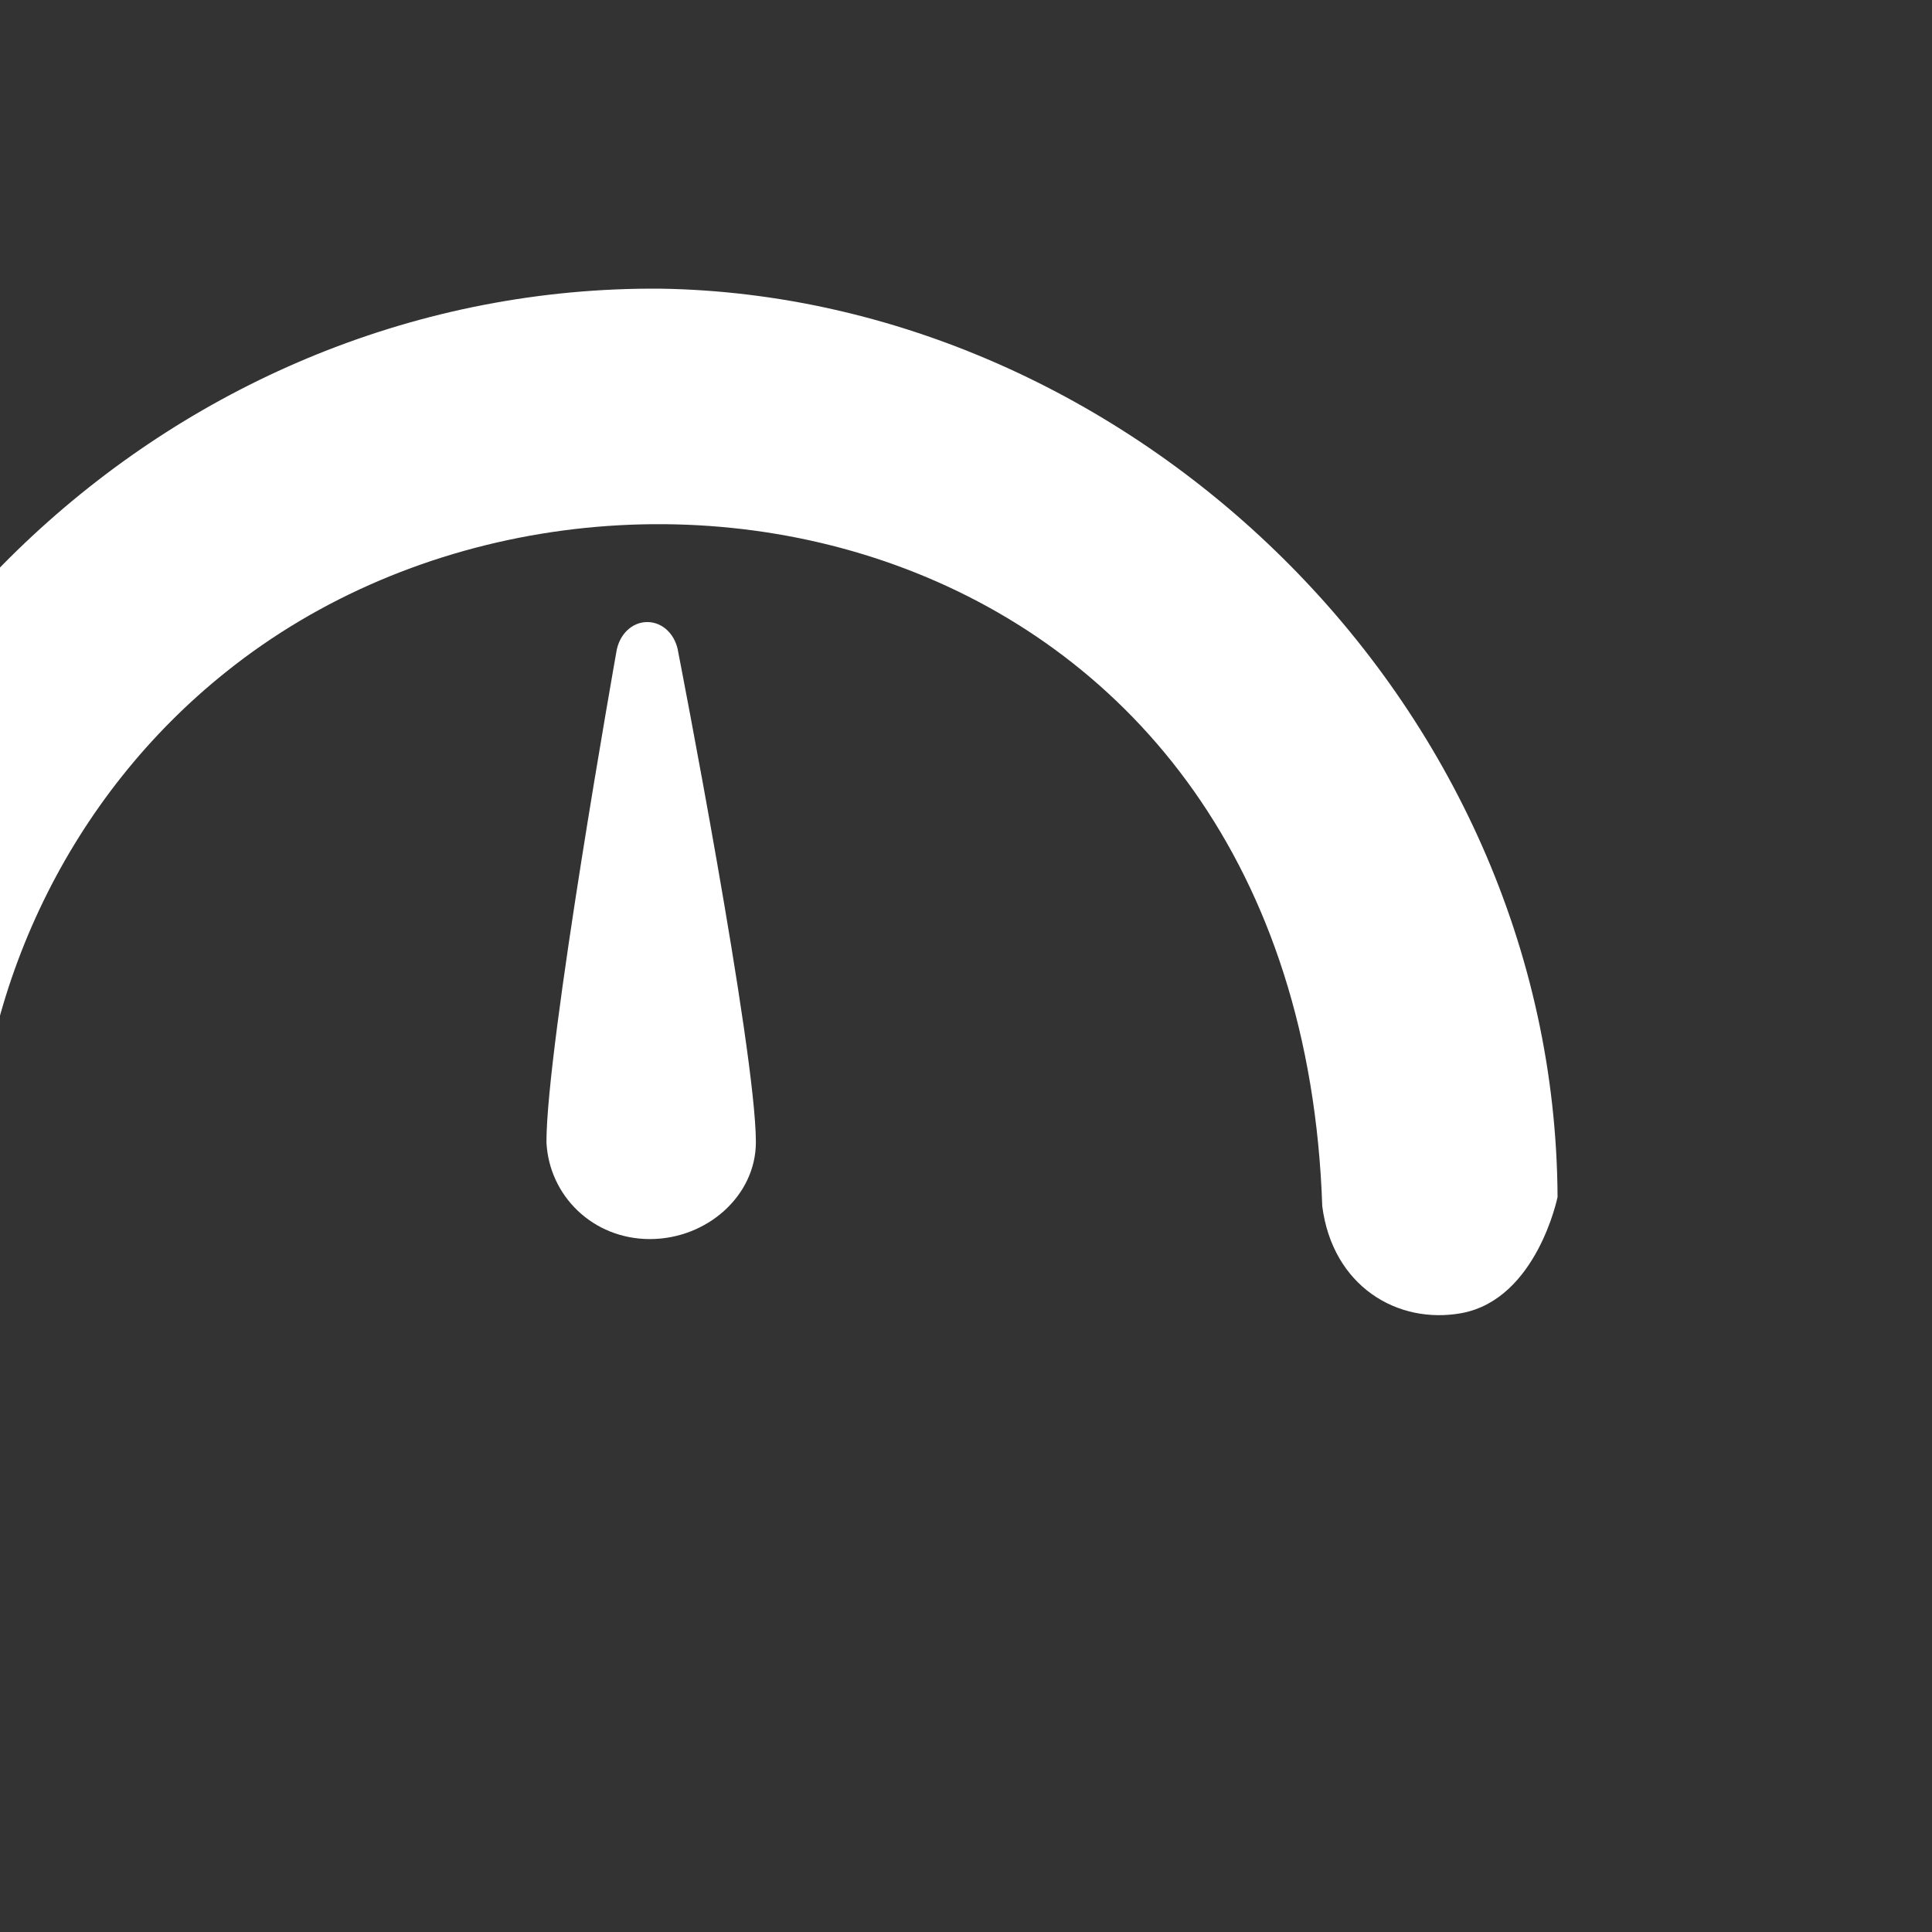
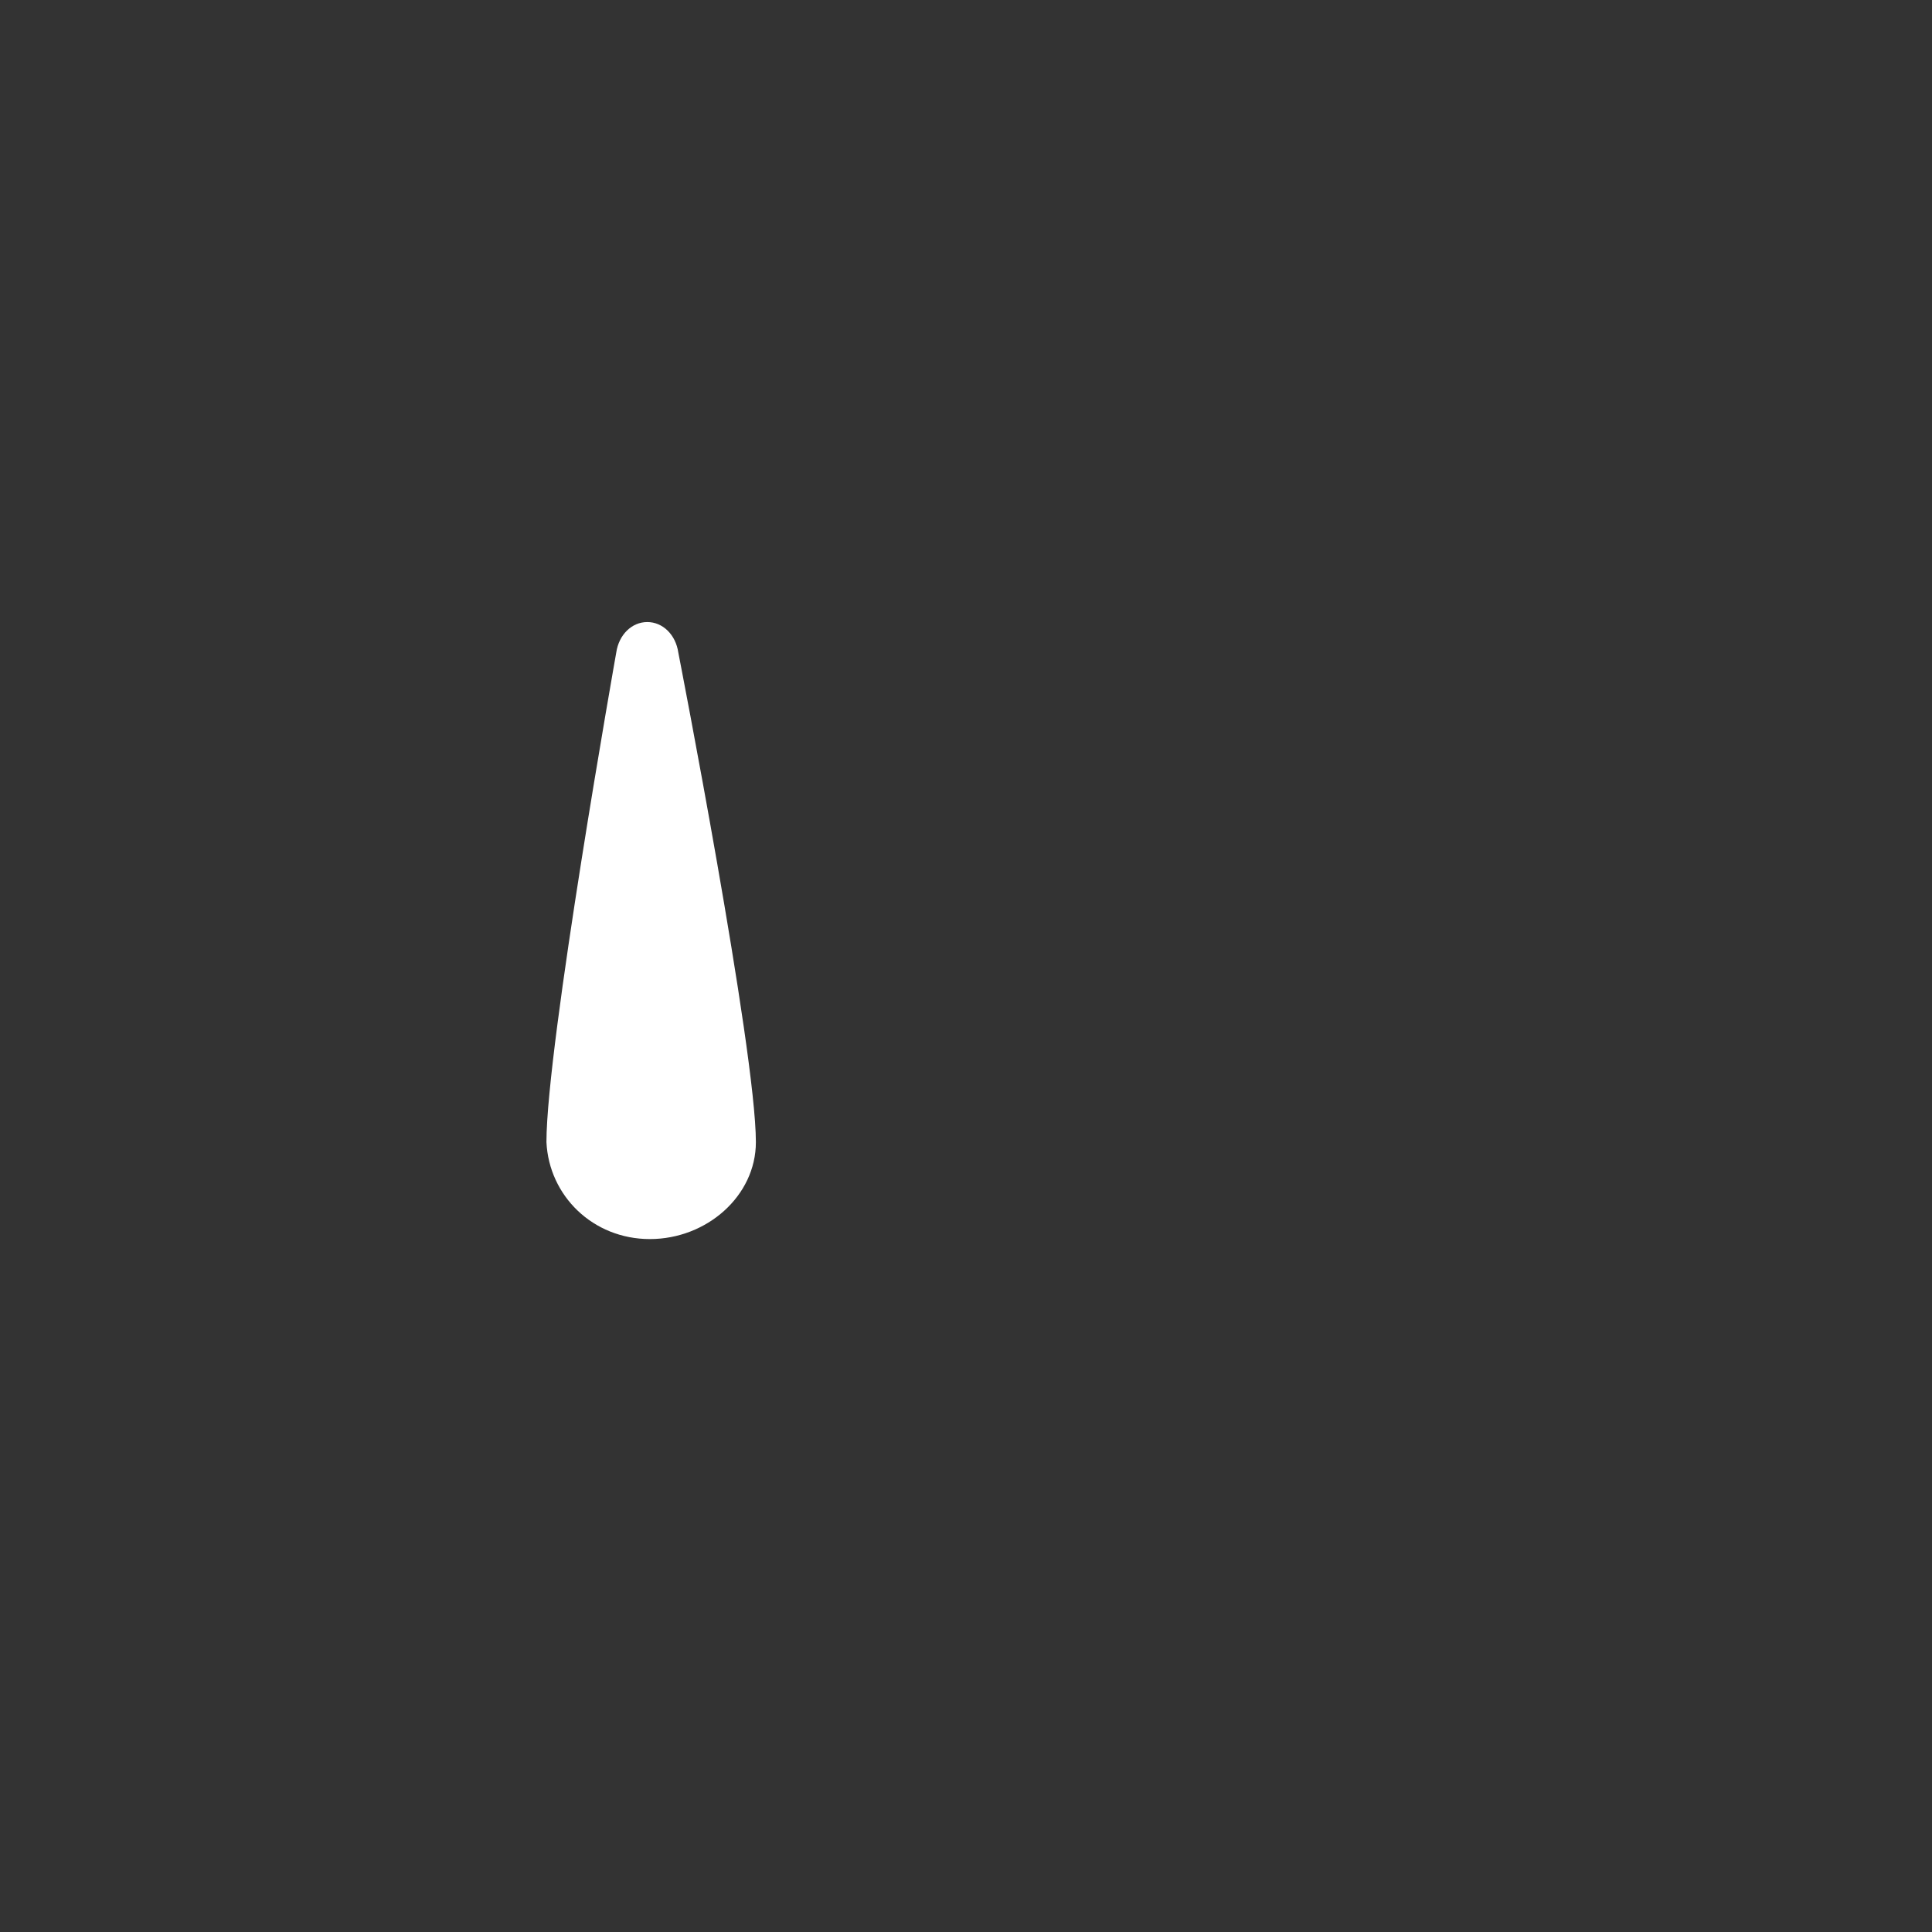
<svg xmlns="http://www.w3.org/2000/svg" width="100%" height="100%" viewBox="0 0 512 512" version="1.1" xml:space="preserve" style="fill-rule:evenodd;clip-rule:evenodd;stroke-linejoin:round;stroke-miterlimit:2;">
  <rect x="0" y="0" width="512" height="512" fill="#333333" stroke="none" />
  <g id="DifficultyIcon" transform="matrix(13.052,0,0,15.894,6517.06,-102110)">
    <g transform="matrix(0.525,0,0,0.431,-10463.9,3517.72)">
-       <path d="M19005.7,6755.29C19023.8,6755.57 19040.3,6771.16 19040.4,6790.43C19040.4,6790.43 19039.6,6794.37 19036.7,6794.92C19034.2,6795.38 19031.7,6793.87 19031.3,6790.79C19030.4,6764.24 19003.4,6758.48 18988.9,6770.12C18982.9,6774.91 18979.3,6782.32 18979.2,6790.1C18979.1,6798.37 18970,6795.3 18970.1,6790C18970.1,6789.25 18970.1,6788.5 18970.2,6787.75C18971.5,6770.09 18987,6755.15 19005.7,6755.29Z" style="fill:white;" />
-     </g>
+       </g>
    <g transform="matrix(0.525,0,2.498e-16,0.431,-10443.9,3468.24)">
-       <path d="M18963.2,6903.11C18963.2,6899.37 18965.9,6884.17 18965.9,6884.17C18966,6883.48 18966.5,6882.99 18967.1,6882.99C18967.7,6882.99 18968.2,6883.48 18968.3,6884.17C18968.3,6884.17 18971.3,6899.55 18971.3,6903.11C18971.3,6905.19 18969.4,6906.86 18967.2,6906.86C18965,6906.86 18963.3,6905.19 18963.2,6903.11Z" style="fill:white;" />
+       <path d="M18963.2,6903.11C18963.2,6899.37 18965.9,6884.17 18965.9,6884.17C18966,6883.48 18966.5,6882.99 18967.1,6882.99C18967.7,6882.99 18968.2,6883.48 18968.3,6884.17C18968.3,6884.17 18971.3,6899.55 18971.3,6903.11C18971.3,6905.19 18969.4,6906.86 18967.2,6906.86C18965,6906.86 18963.3,6905.19 18963.2,6903.11" style="fill:white;" />
    </g>
  </g>
</svg>